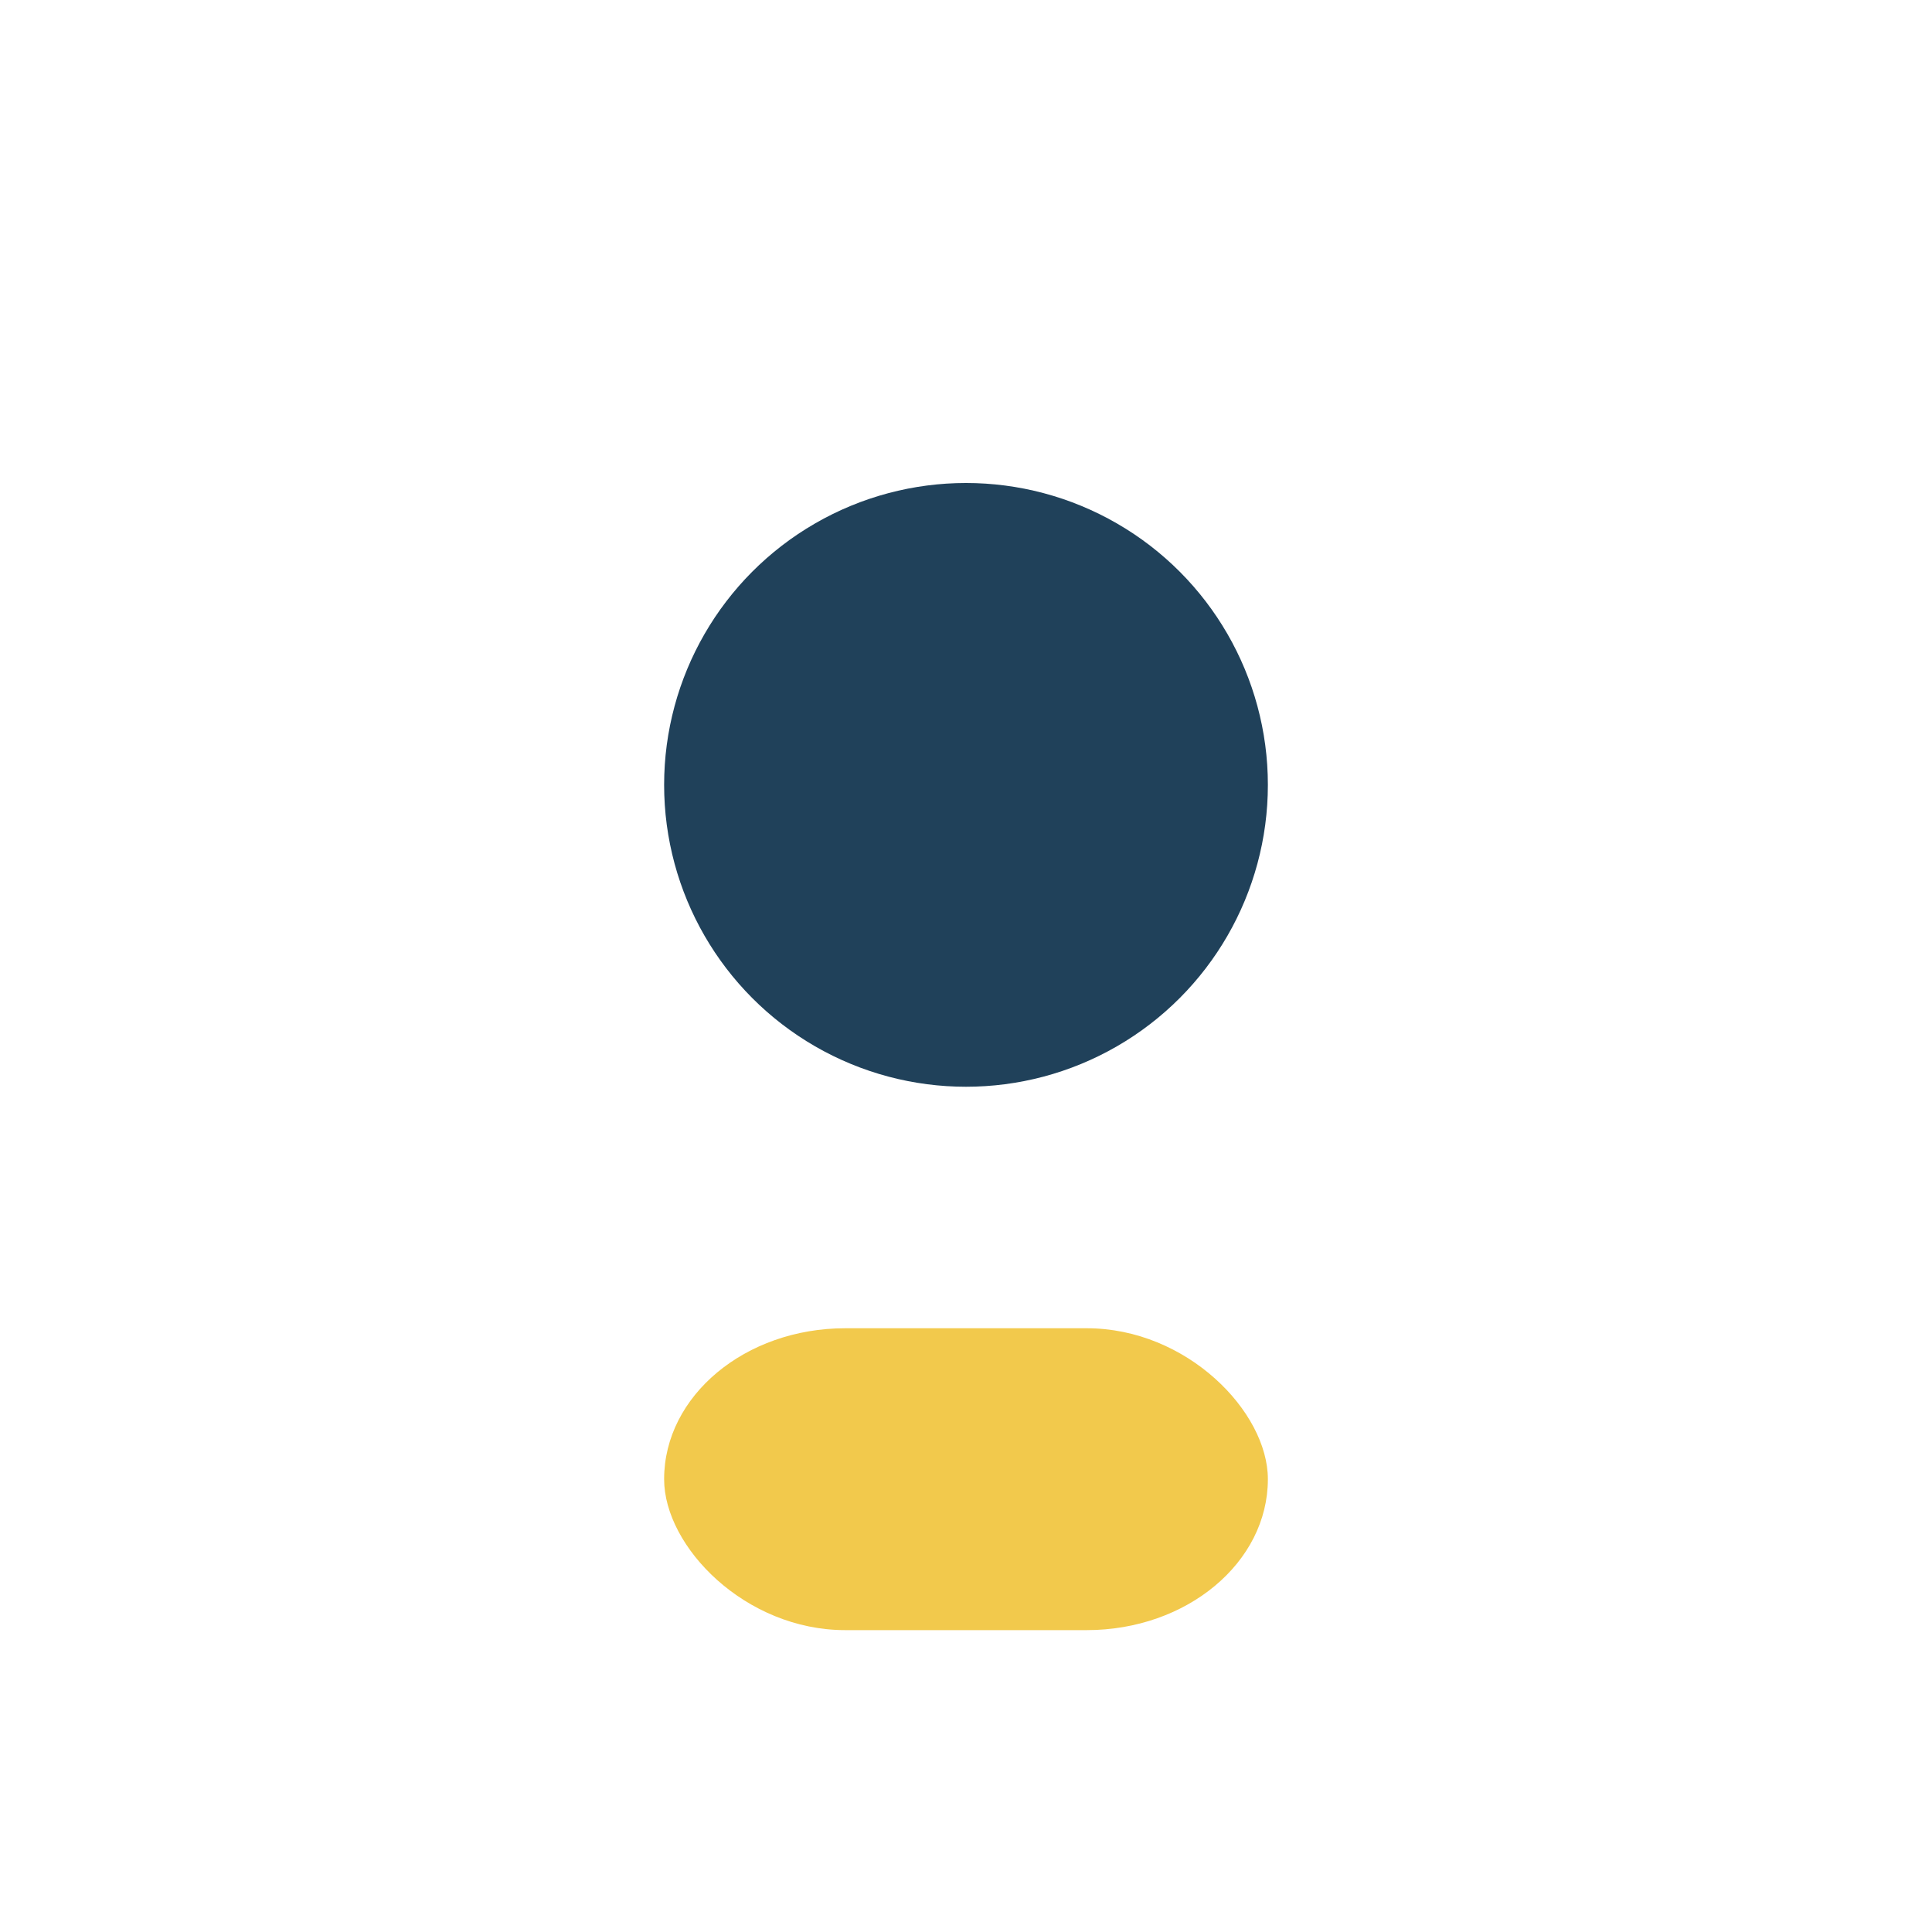
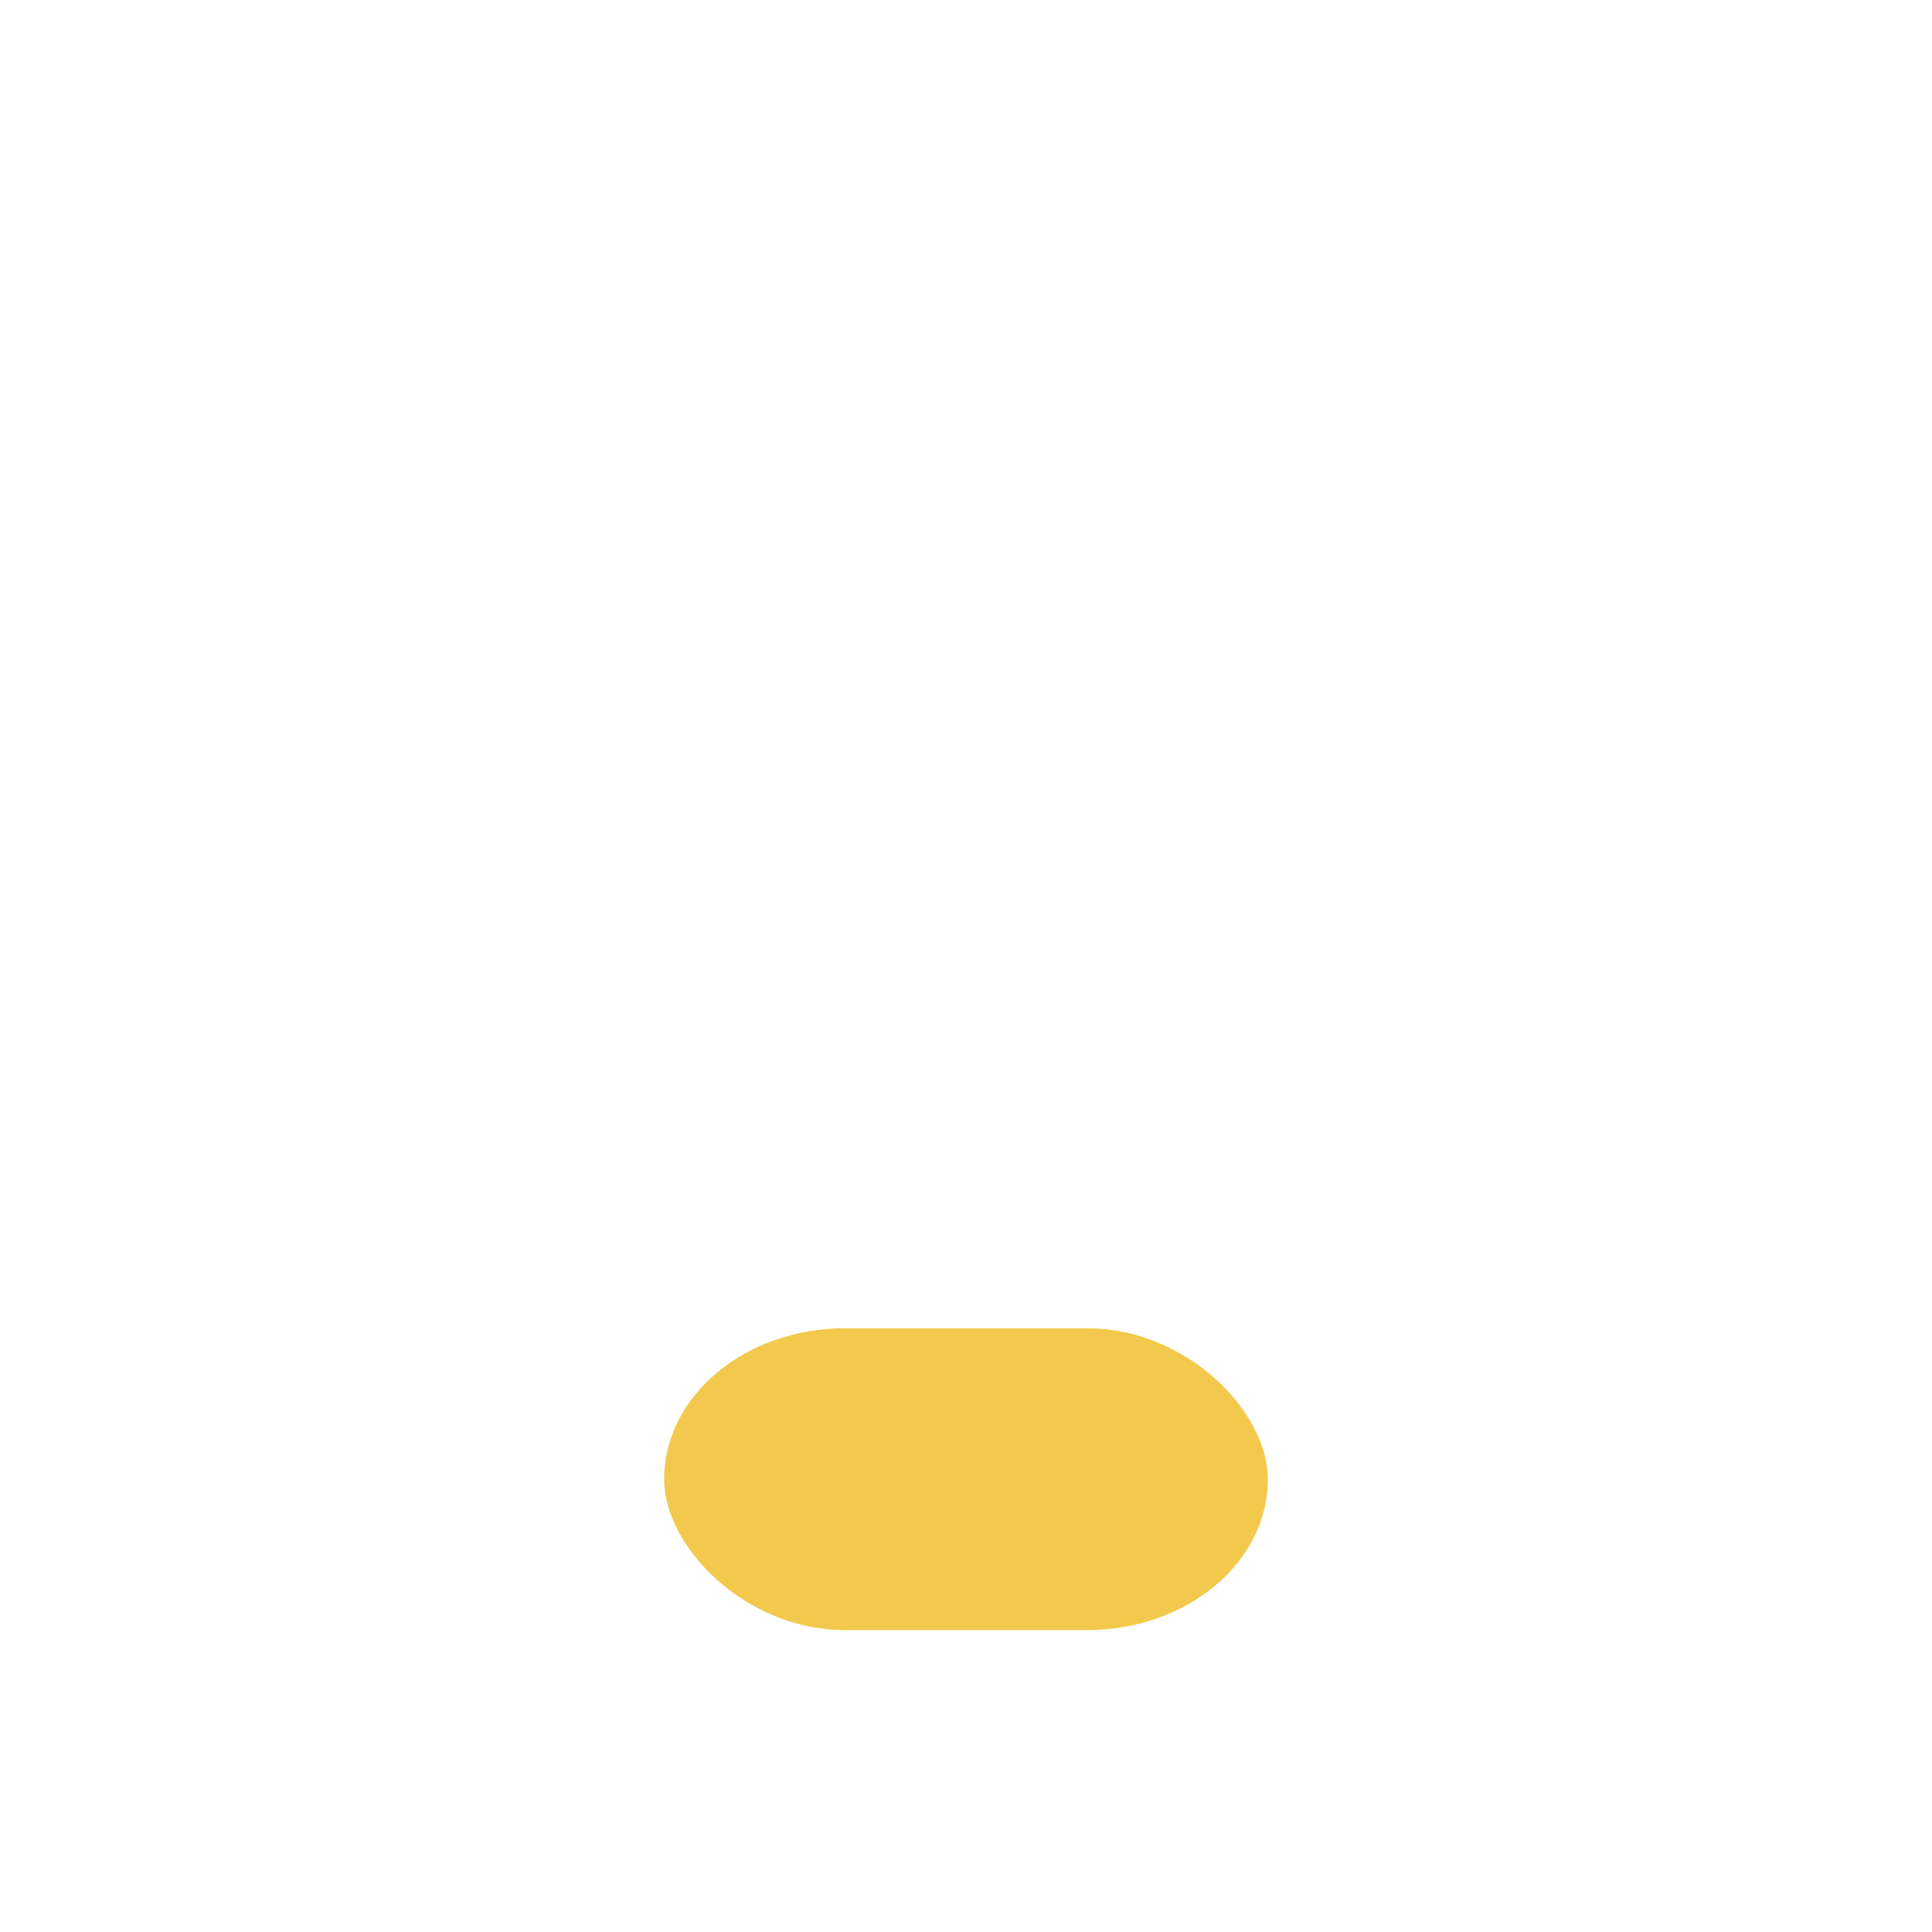
<svg xmlns="http://www.w3.org/2000/svg" width="32" height="32" viewBox="0 0 32 32">
-   <circle cx="16" cy="13" r="5" fill="#20415A" />
  <rect x="11" y="22" width="10" height="5" rx="3" fill="#F2C94C" />
</svg>